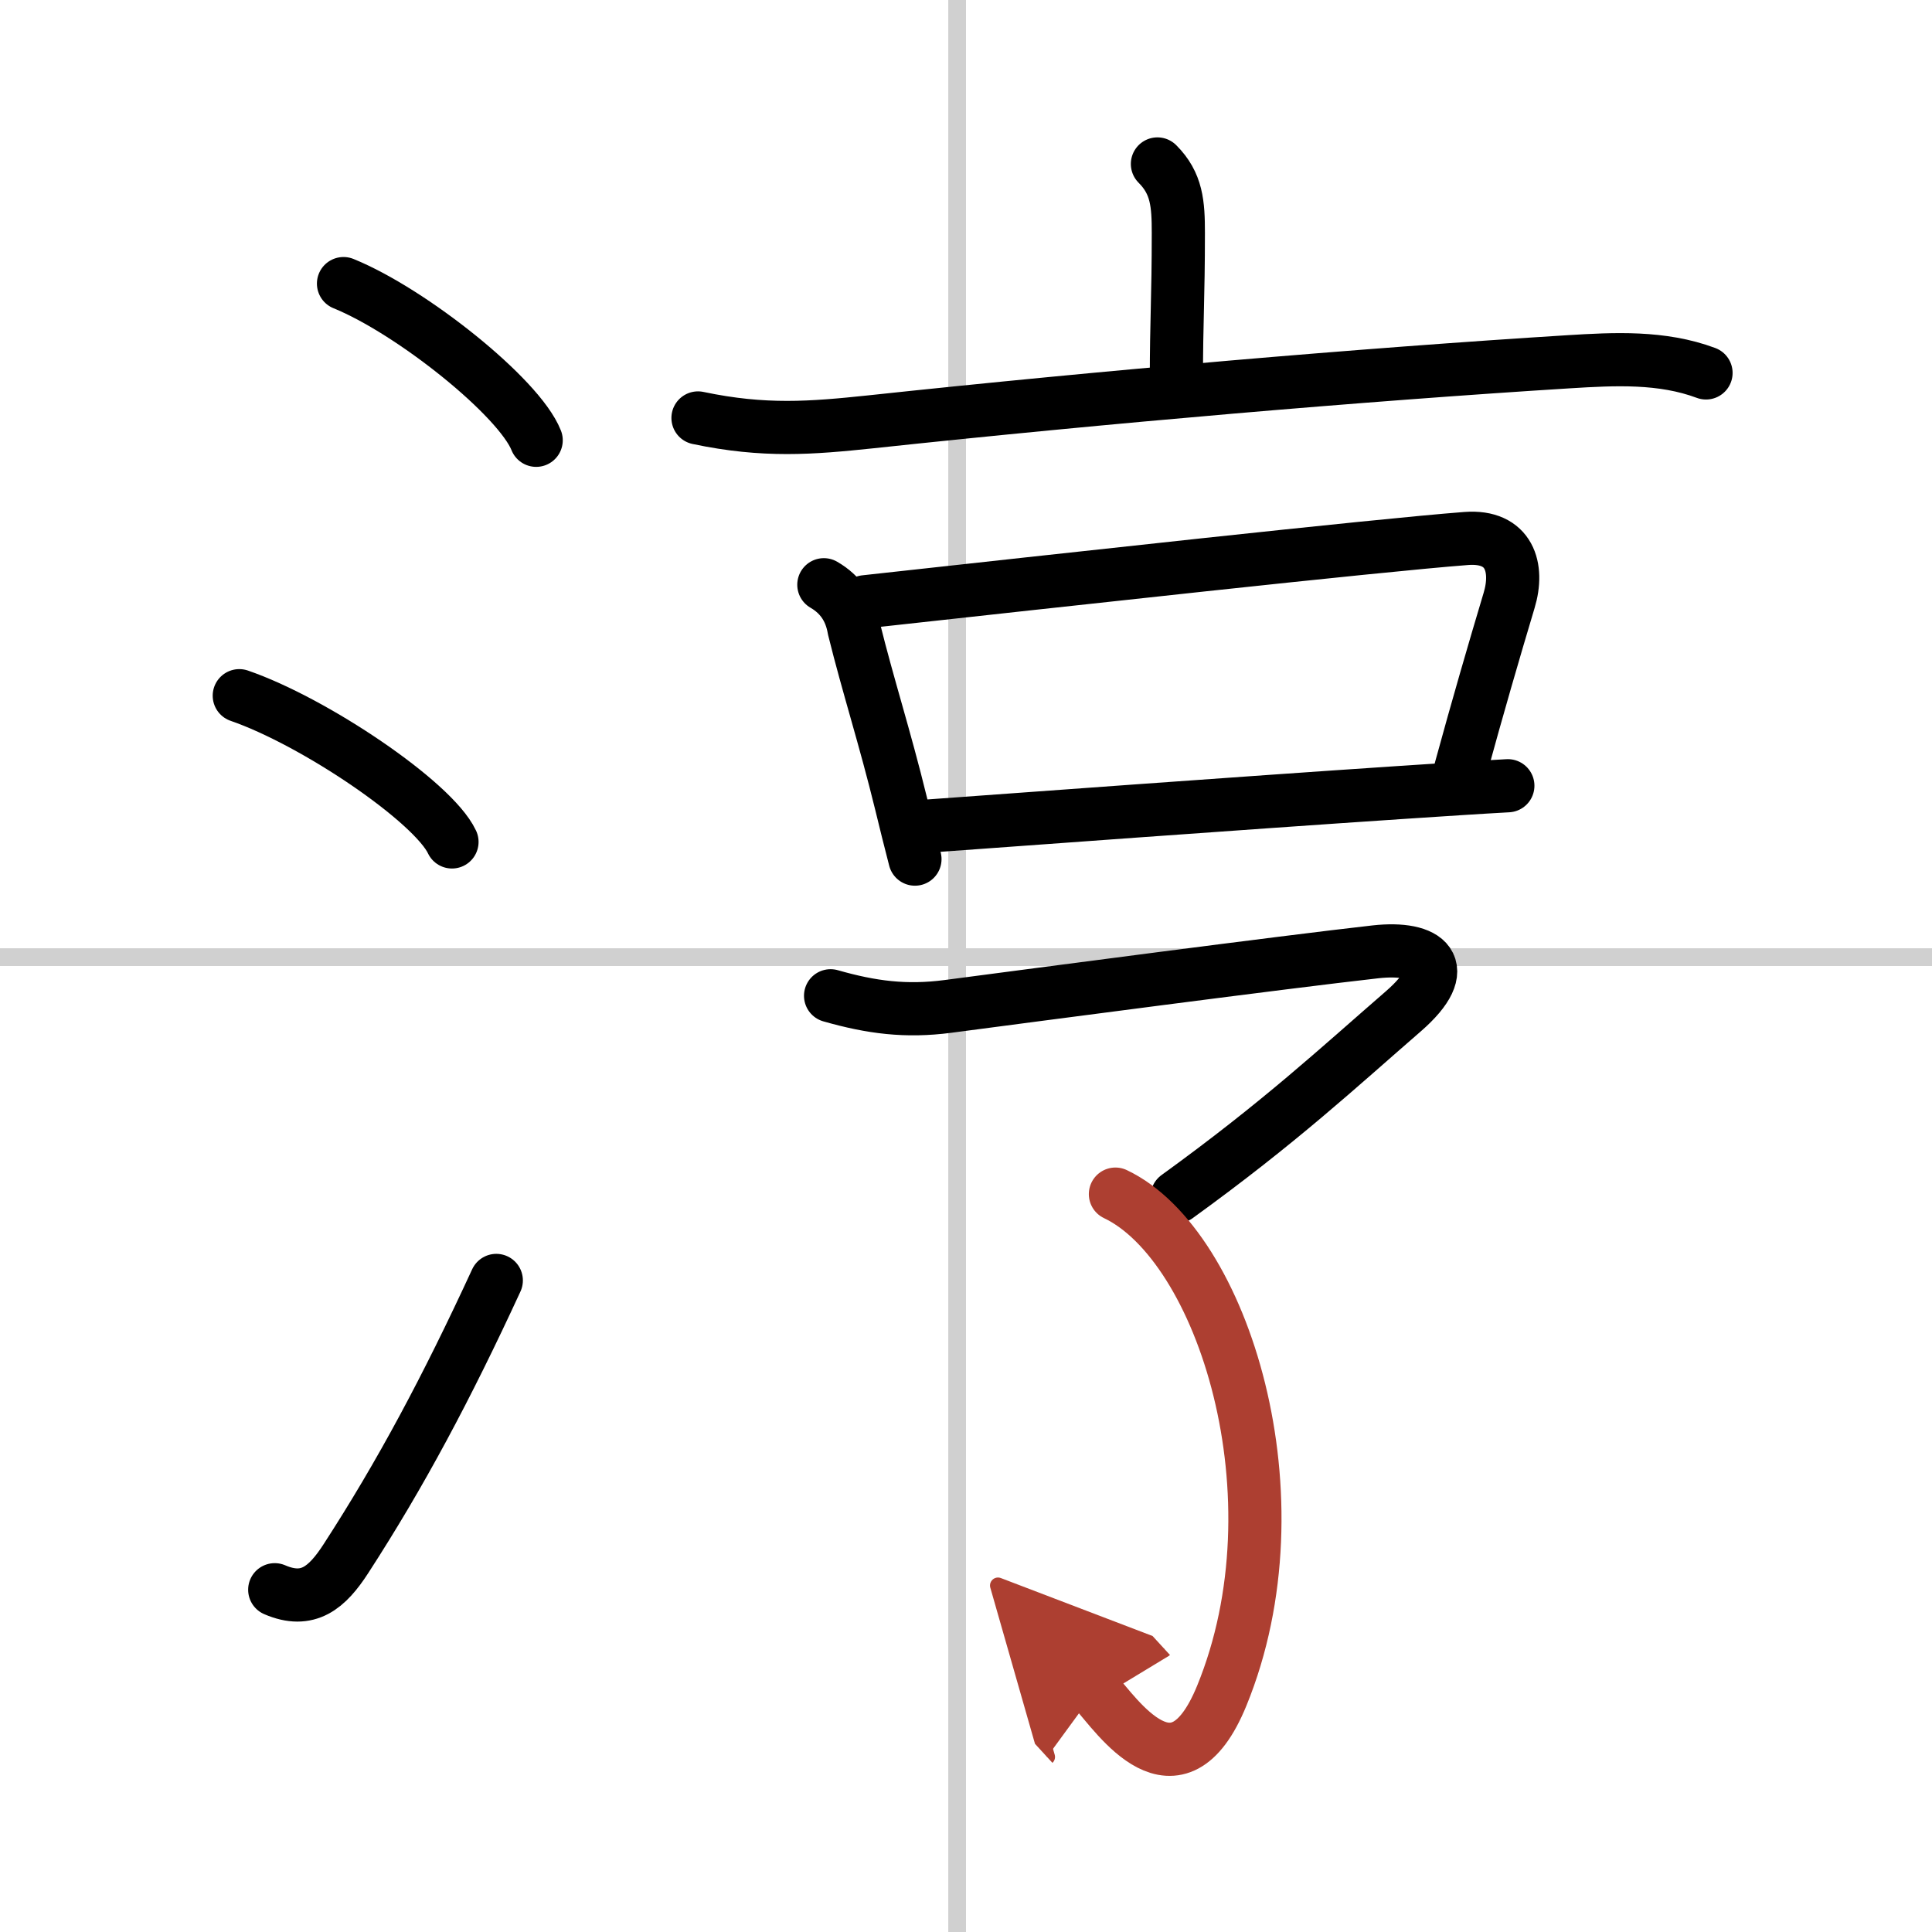
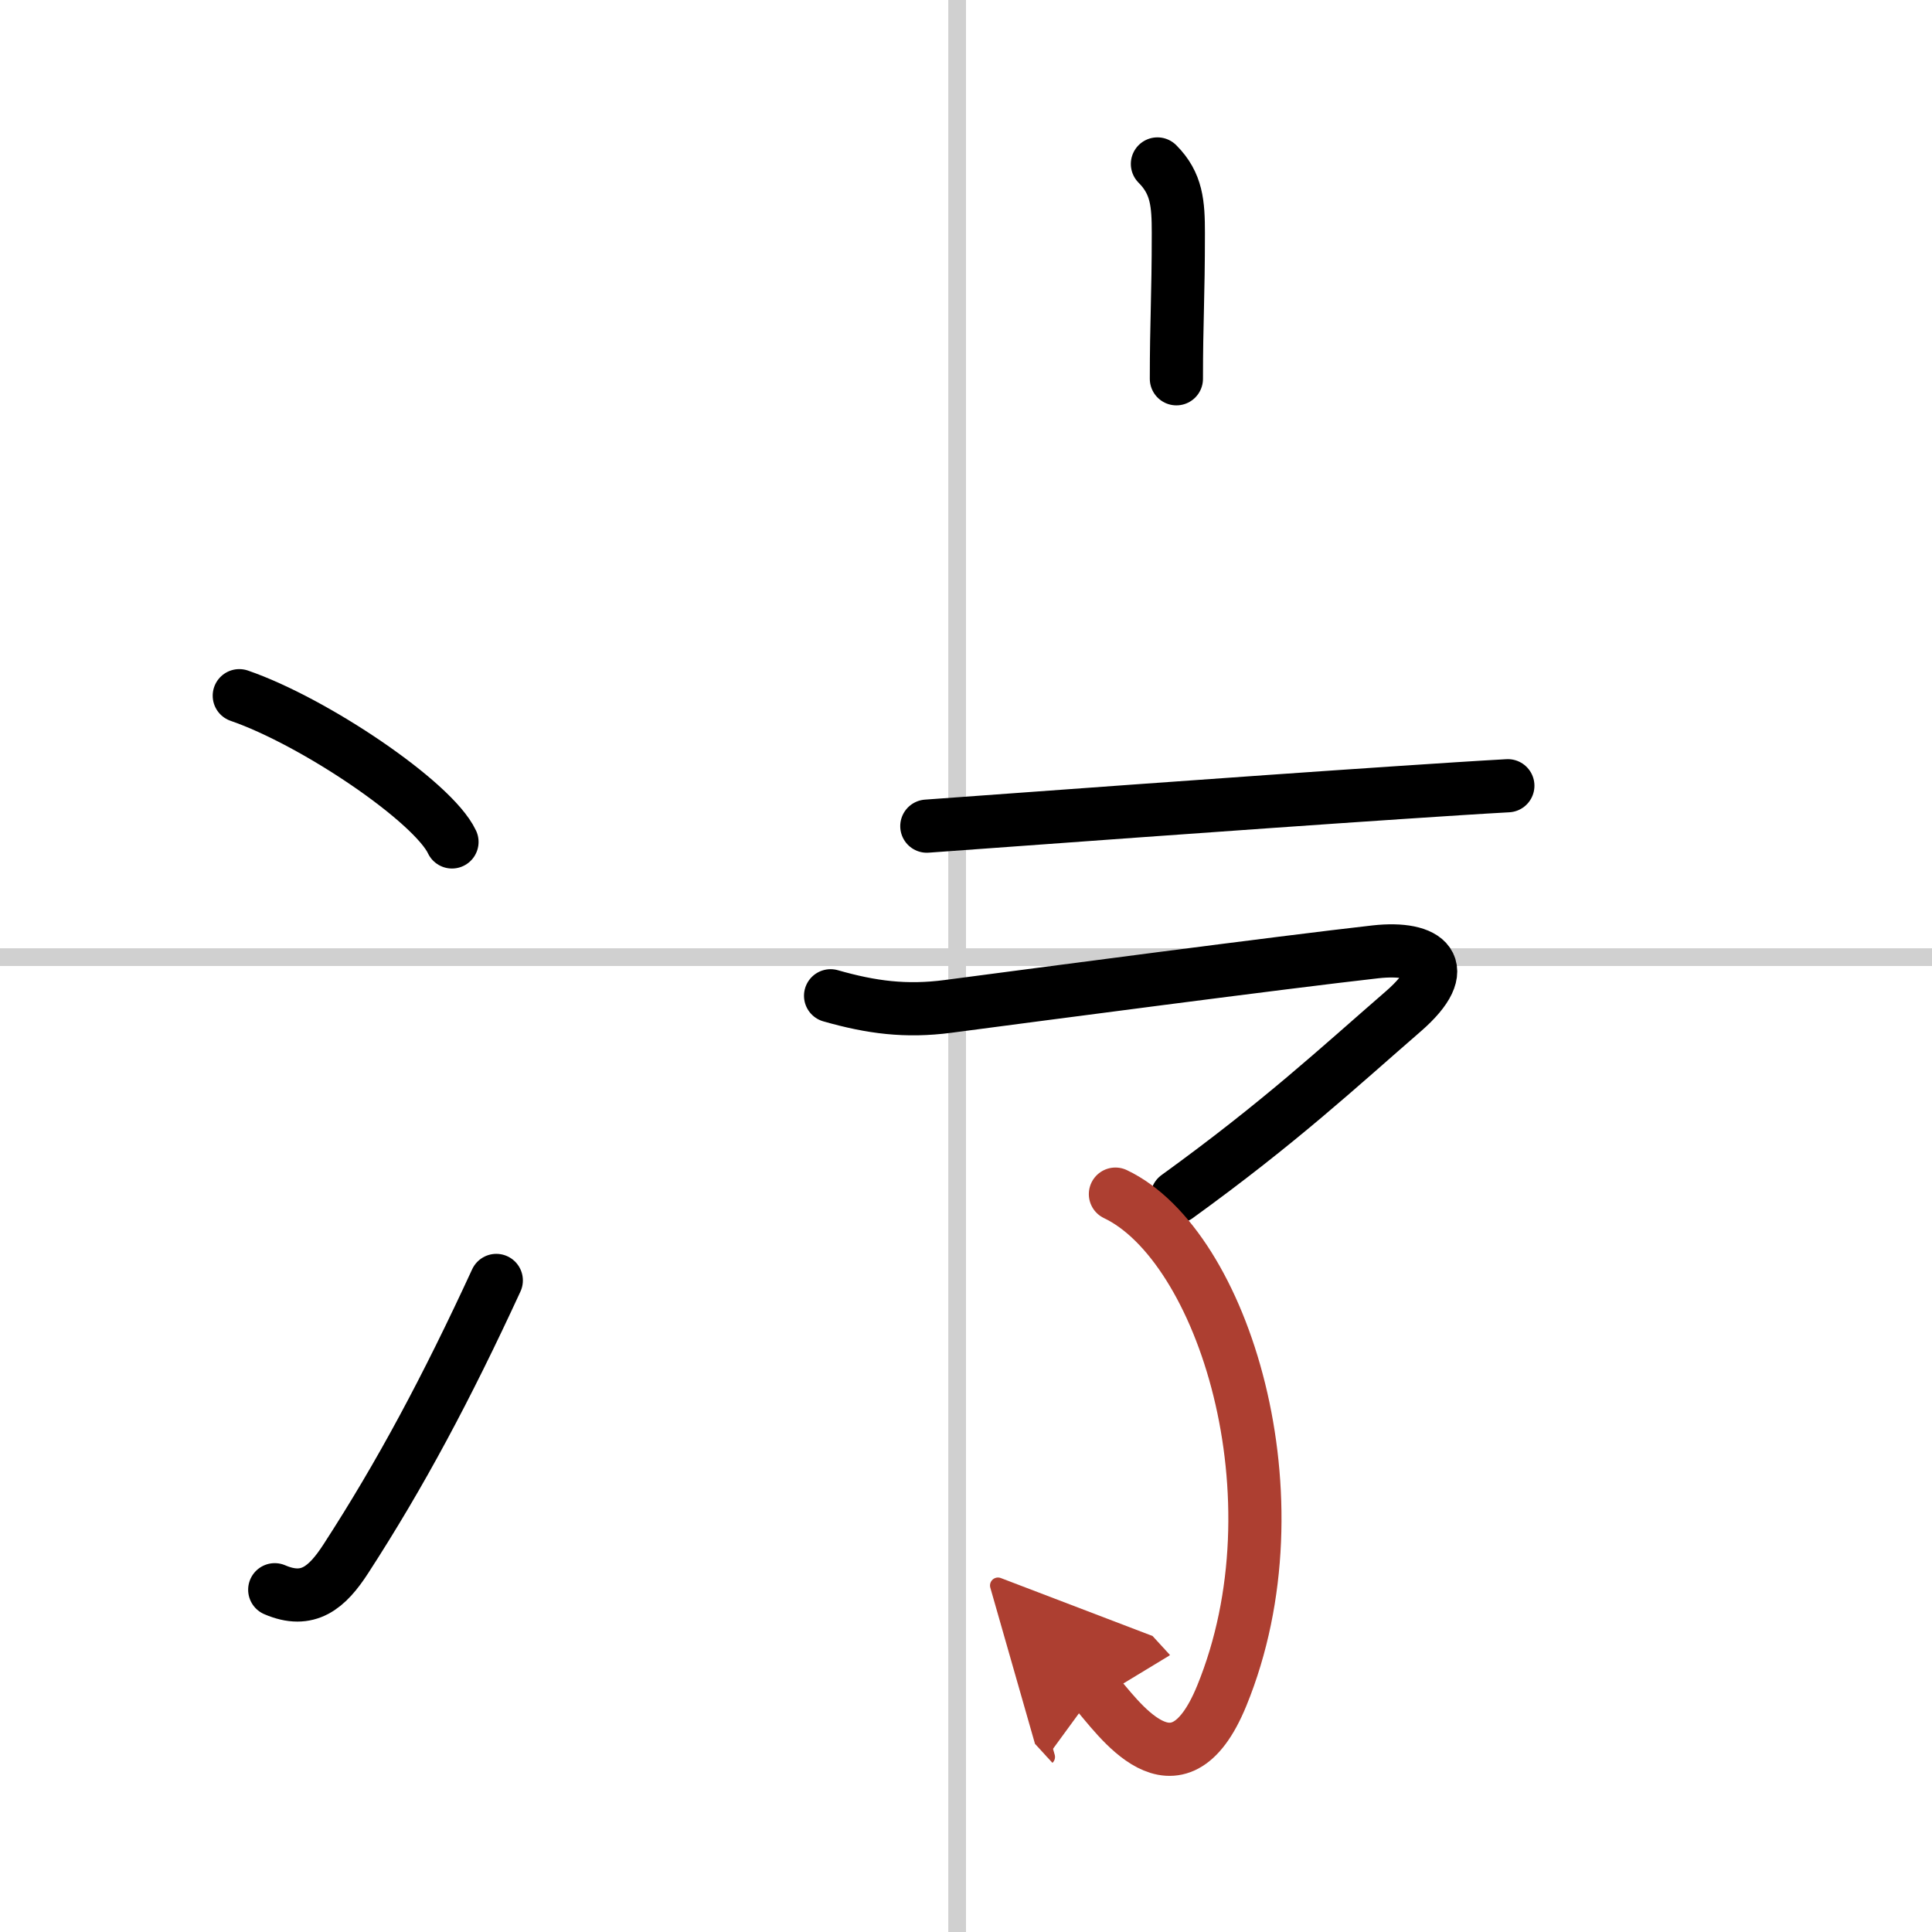
<svg xmlns="http://www.w3.org/2000/svg" width="400" height="400" viewBox="0 0 109 109">
  <defs>
    <marker id="a" markerWidth="4" orient="auto" refX="1" refY="5" viewBox="0 0 10 10">
      <polyline points="0 0 10 5 0 10 1 5" fill="#ad3f31" stroke="#ad3f31" />
    </marker>
  </defs>
  <g fill="none" stroke="#000" stroke-linecap="round" stroke-linejoin="round" stroke-width="3">
-     <rect width="100%" height="100%" fill="#fff" stroke="#fff" />
    <line x1="54" x2="54" y2="109" stroke="#d0d0d0" stroke-width="1" />
    <line x2="109" y1="54" y2="54" stroke="#d0d0d0" stroke-width="1" />
-     <path d="m19.38 16c3.84 1.56 9.91 6.41 10.87 8.84" />
    <path d="m13.5 39.25c4.24 1.46 10.94 5.99 12 8.25" />
    <path d="m15.5 89.69c1.88 0.81 2.96-0.12 4.02-1.76 3.09-4.77 5.67-9.6 8.48-15.69" />
    <path d="m65.3 9.25c1.1 1.1 1.18 2.25 1.18 3.9 0 3.64-0.11 4.97-0.11 8.22" />
-     <path d="m39.38 23.58c3.75 0.79 6.4 0.57 9.74 0.22 13.25-1.42 27.83-2.67 39.38-3.39 2.59-0.16 5.26-0.3 7.75 0.63" />
-     <path d="m46.48 32.99c0.95 0.55 1.51 1.38 1.7 2.49 0.81 3.27 1.73 6.07 2.66 9.87 0.25 1.03 0.51 2.08 0.78 3.12" />
-     <path d="m48.81 33.95c10.94-1.2 28.71-3.17 33.92-3.57 2.44-0.18 2.97 1.65 2.41 3.5-0.86 2.87-1.77 6-2.73 9.51" />
    <path d="m52.29 46.61c4.84-0.35 17.61-1.29 26.6-1.89 2.4-0.16 4.54-0.3 6.18-0.39" />
    <path d="m46.86 56.18c2.31 0.66 4.25 0.91 6.62 0.6 5.09-0.67 18.88-2.49 24.13-3.08 2.9-0.32 4.46 0.84 1.56 3.36-3.68 3.19-6.94 6.24-12.76 10.45" />
    <path d="m62.93 67.37c6.07 2.88 10.57 17.13 6 28.3-2.56 6.25-5.93 1.08-7.15-0.25" marker-end="url(#a)" stroke="#ad3f31" />
  </g>
</svg>